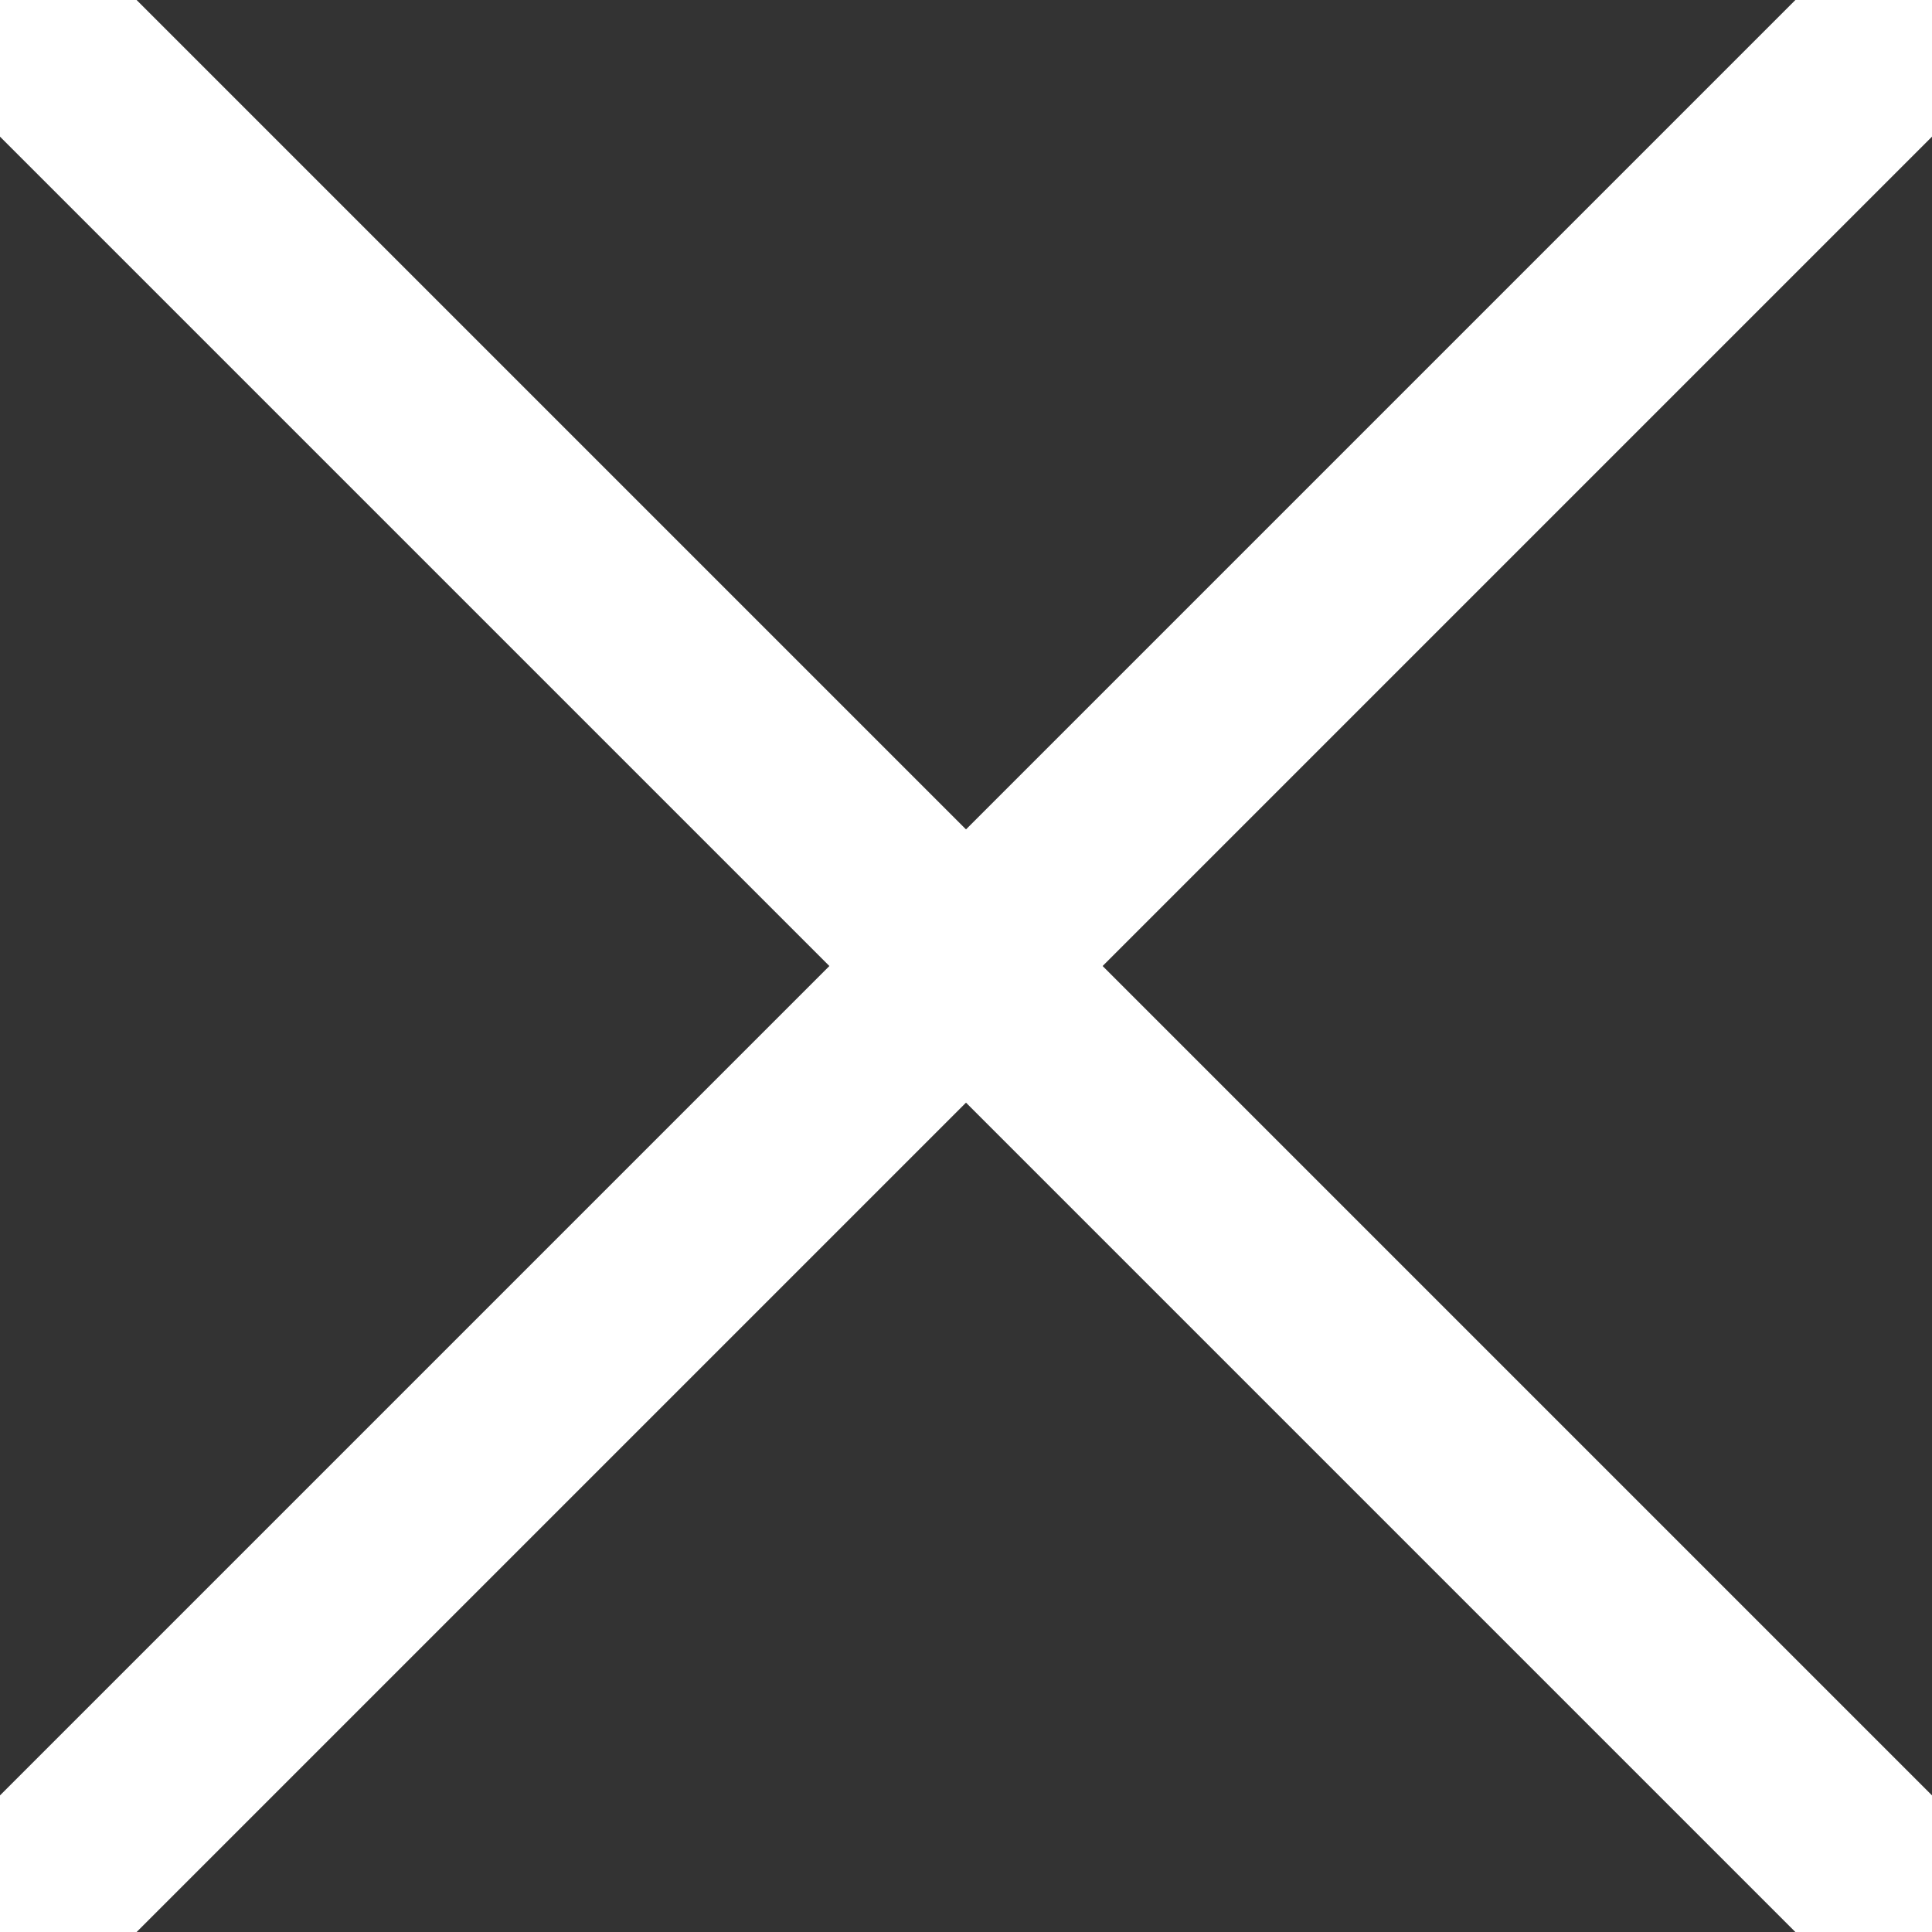
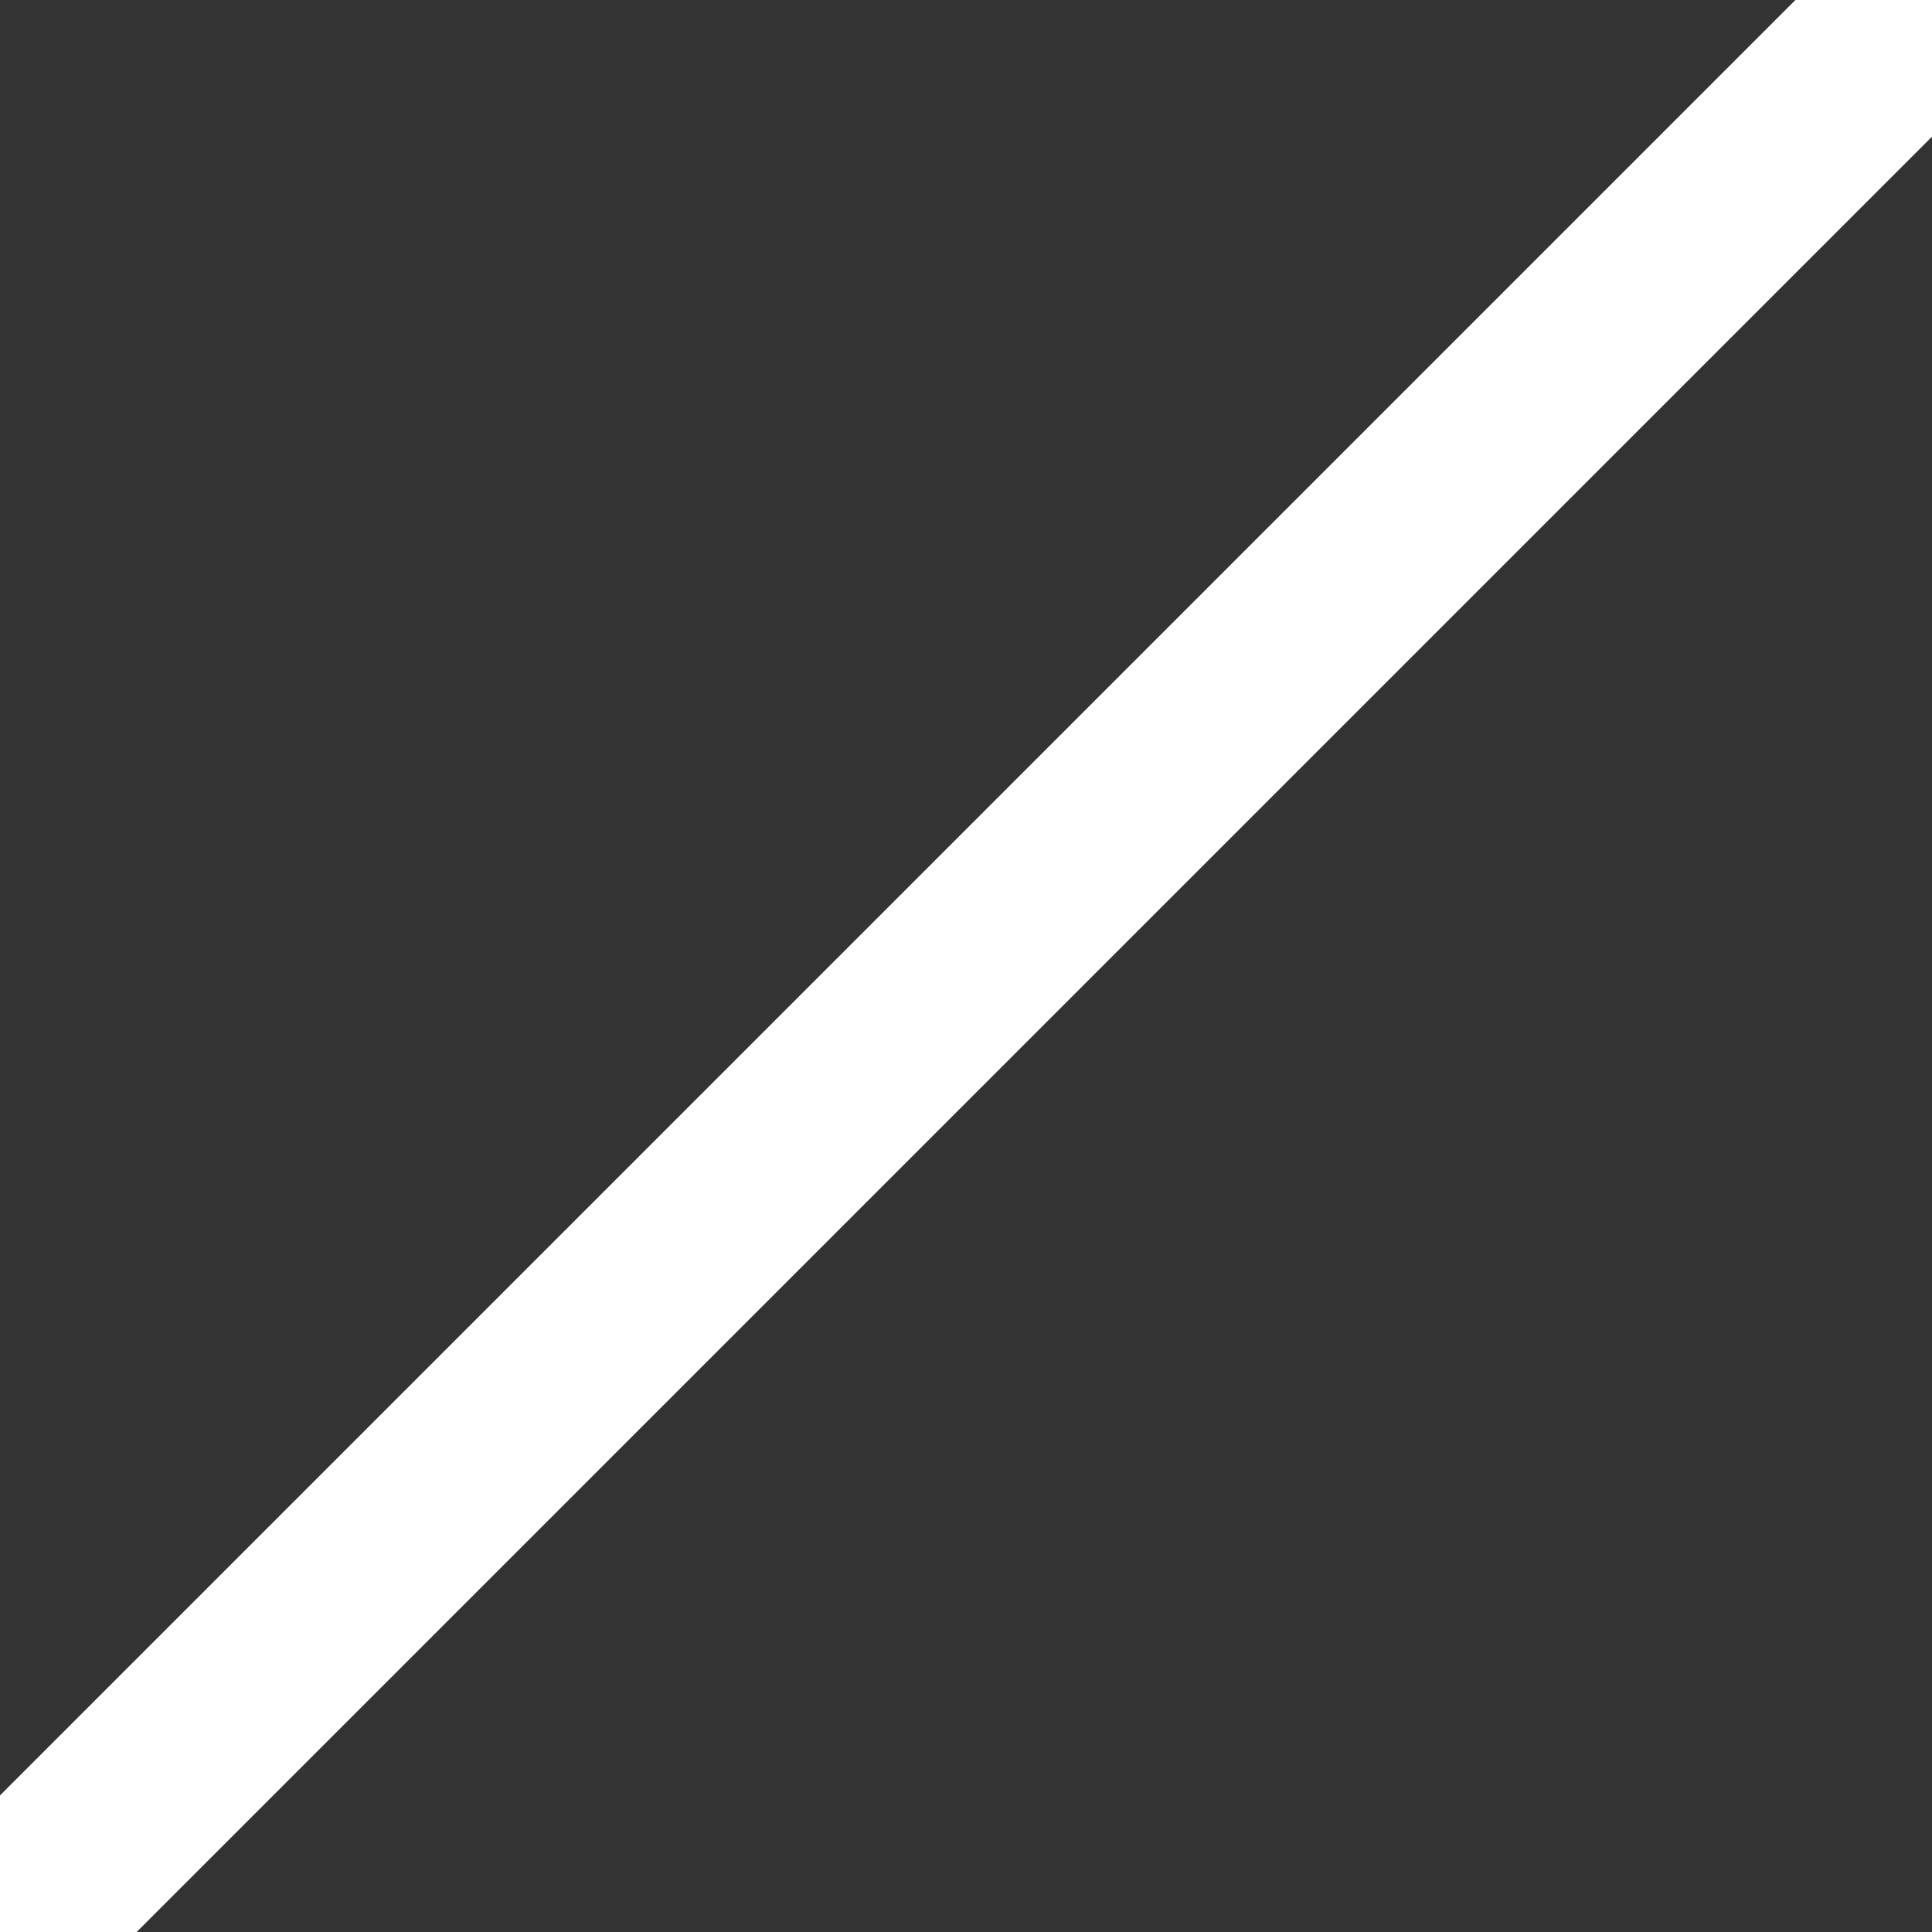
<svg xmlns="http://www.w3.org/2000/svg" width="20" height="20" viewBox="0 0 20 20" fill="none">
  <rect x="0" y="0" width="20" height="20" fill="#333333" stroke="none" />
  <g clip-path="url(#clip0_5181_9591)">
    <rect x="-4.849" y="23.435" width="40" height="2" transform="rotate(-45 -4.849 23.435)" fill="white" />
-     <rect x="-3.435" y="-4.849" width="40" height="2" transform="rotate(45 -3.435 -4.849)" fill="white" />
  </g>
  <defs>
    <clipPath id="clip0_5181_9591">
      <rect width="20" height="20" fill="white" />
    </clipPath>
  </defs>
</svg>